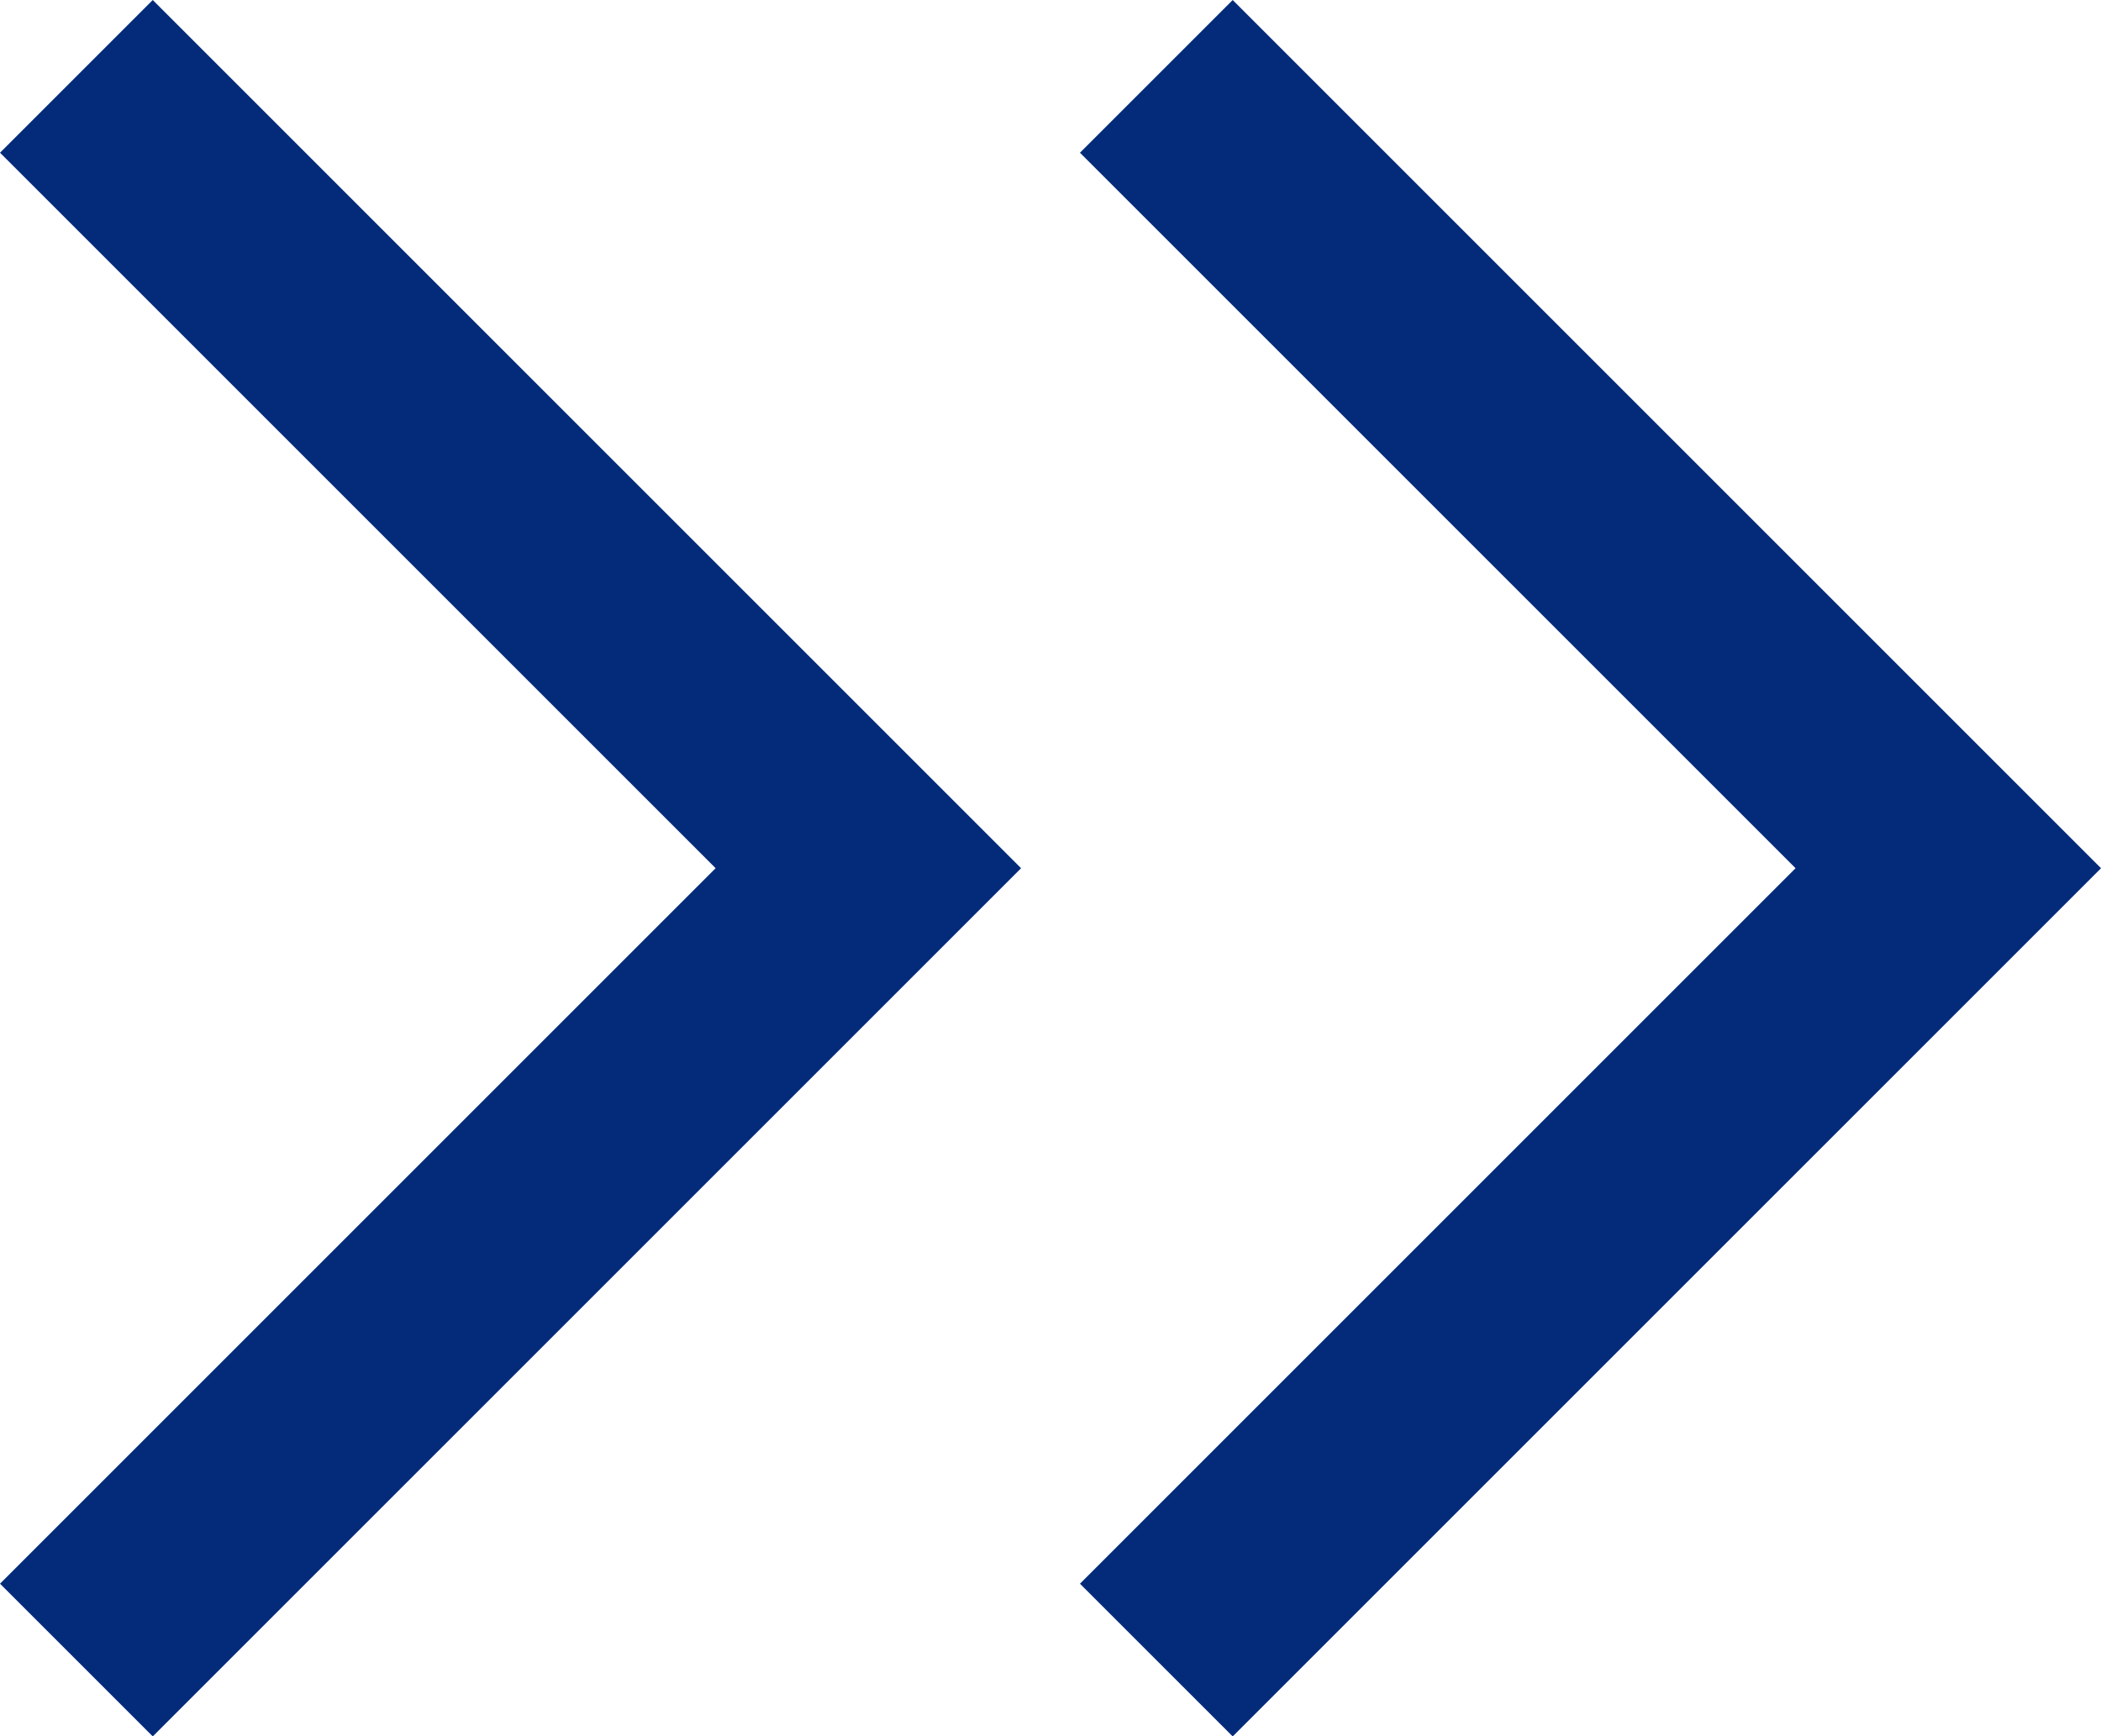
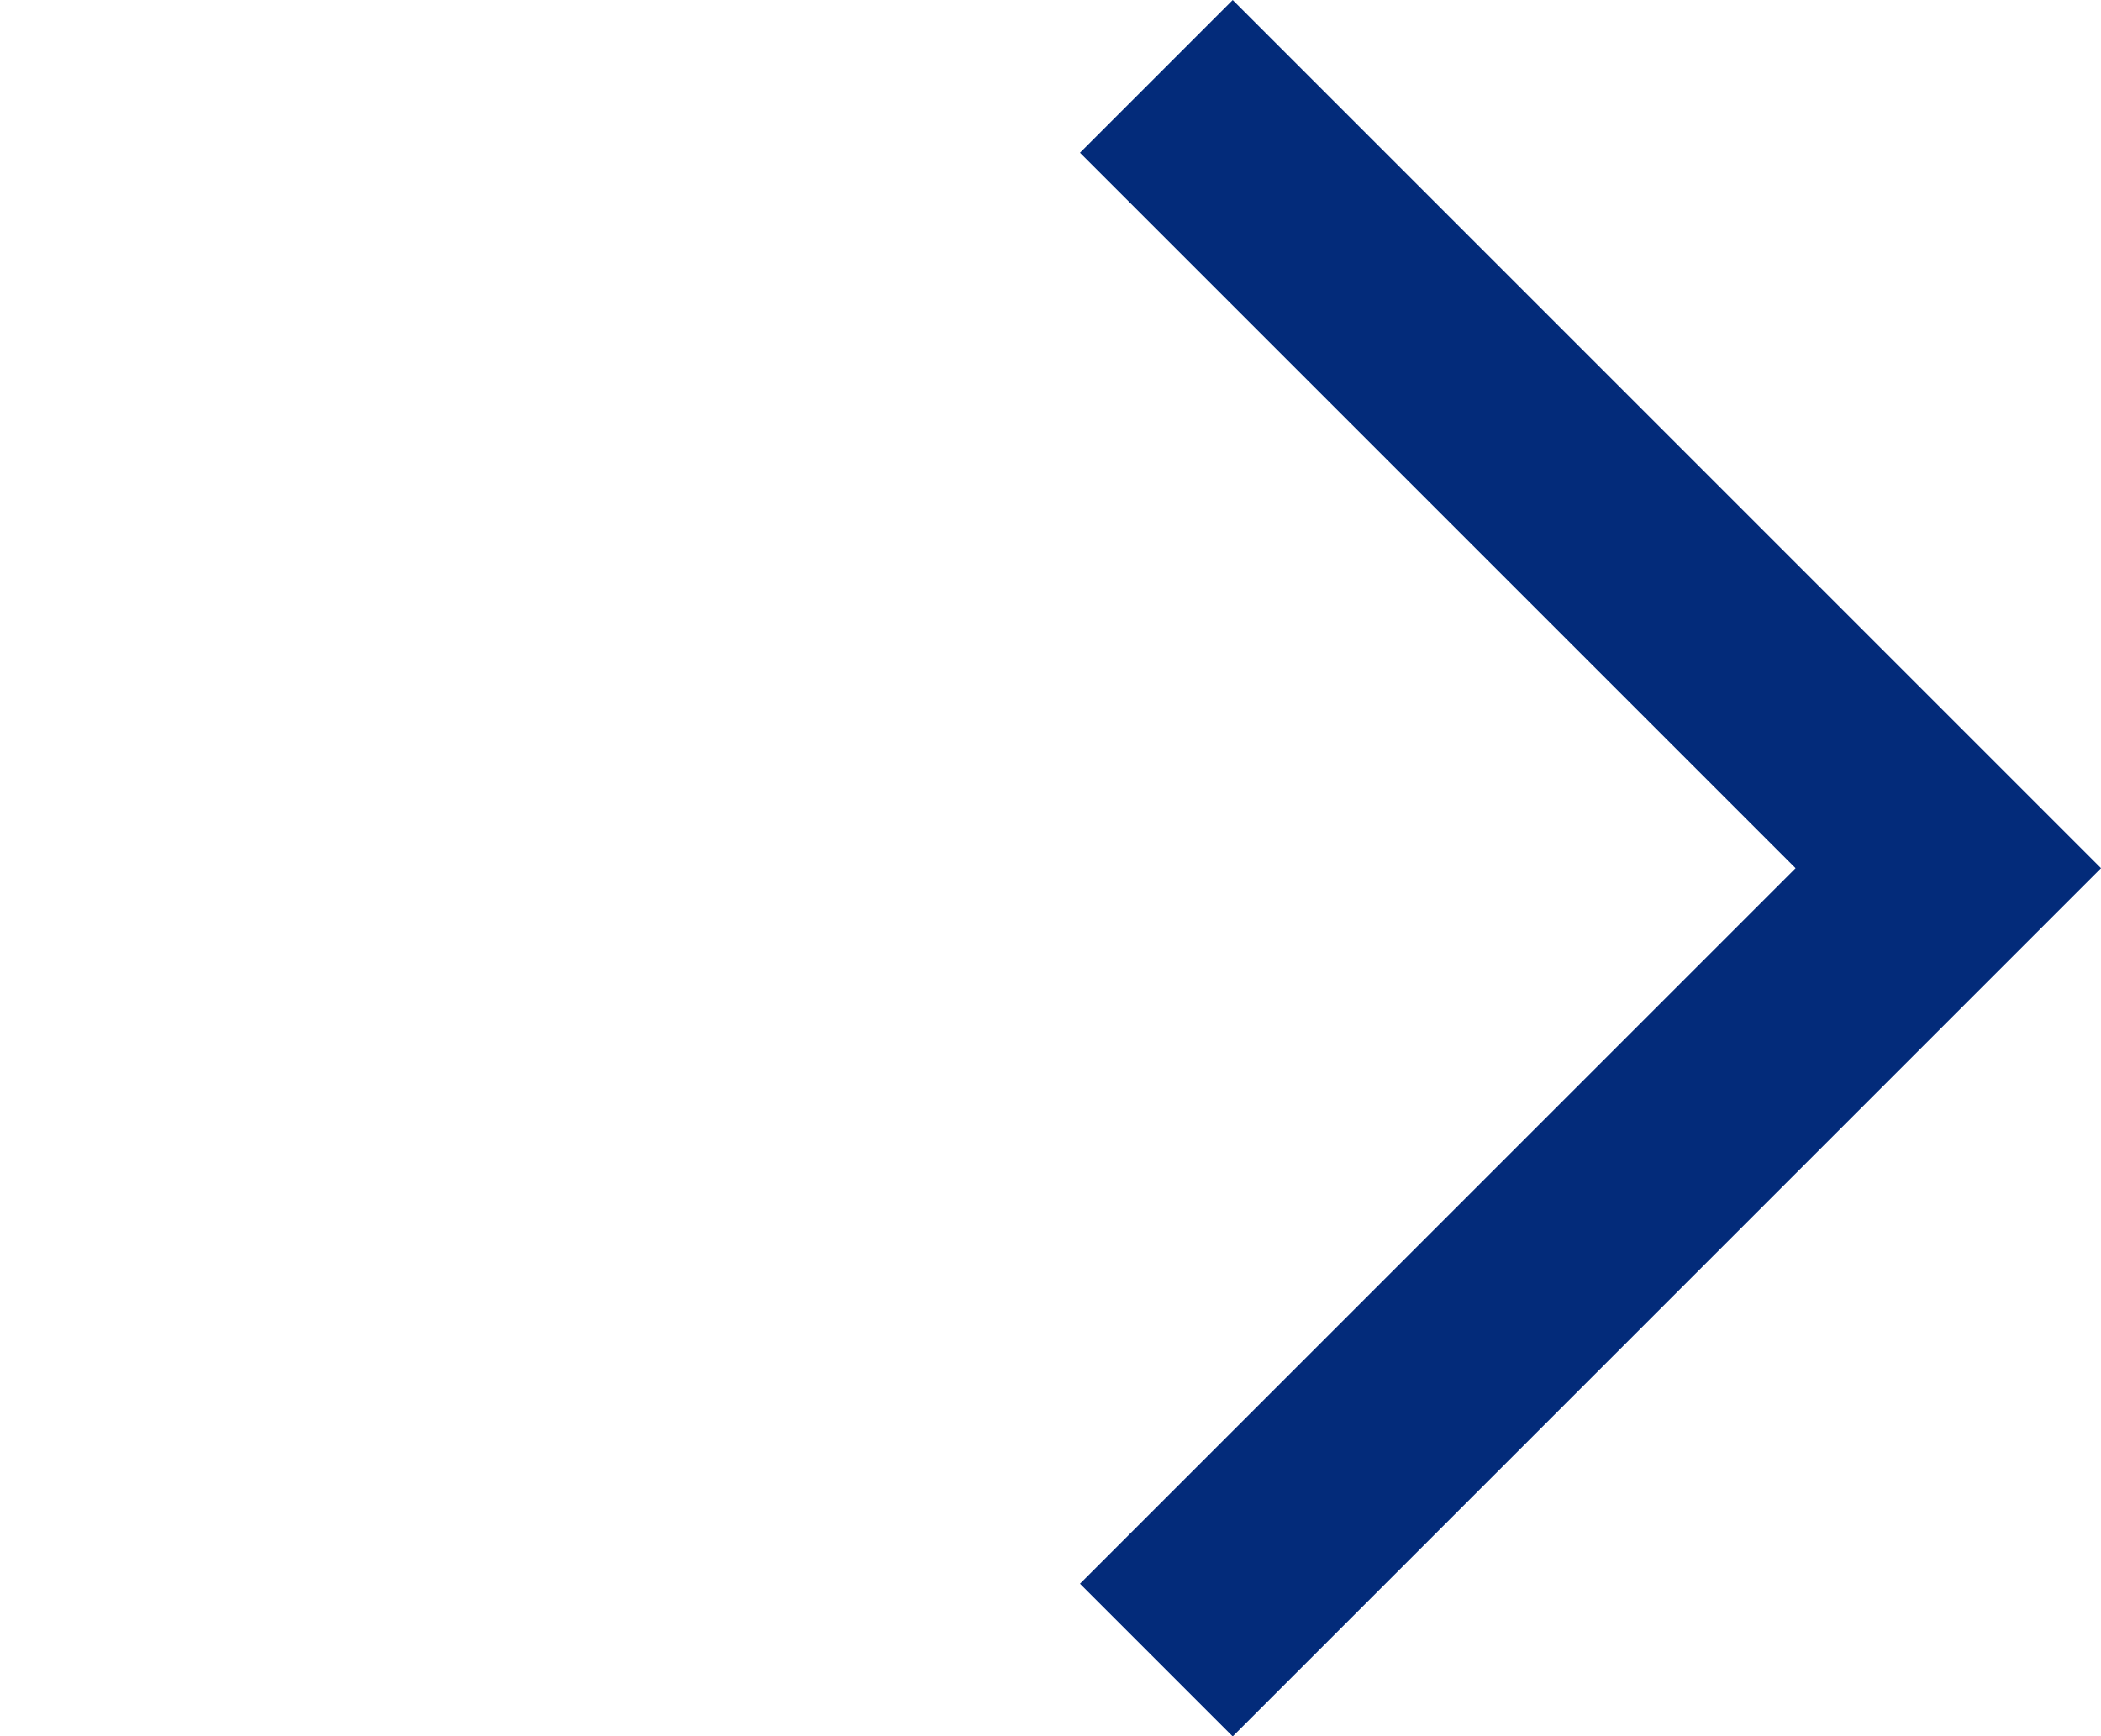
<svg xmlns="http://www.w3.org/2000/svg" width="29.182" height="24.121" viewBox="0 0 29.182 24.121">
  <g id="グループ_60750" data-name="グループ 60750" transform="translate(-882.939 -9110.939)">
-     <path id="パス_1161" data-name="パス 1161" d="M1957.942,42.792l11,11-11,11" transform="translate(-1073.942 9069.208)" fill="none" stroke="#032b7a" stroke-width="3" />
    <path id="パス_63671" data-name="パス 63671" d="M1957.942,42.792l11,11-11,11" transform="translate(-1058.942 9069.208)" fill="none" stroke="#032b7a" stroke-width="3" />
  </g>
</svg>